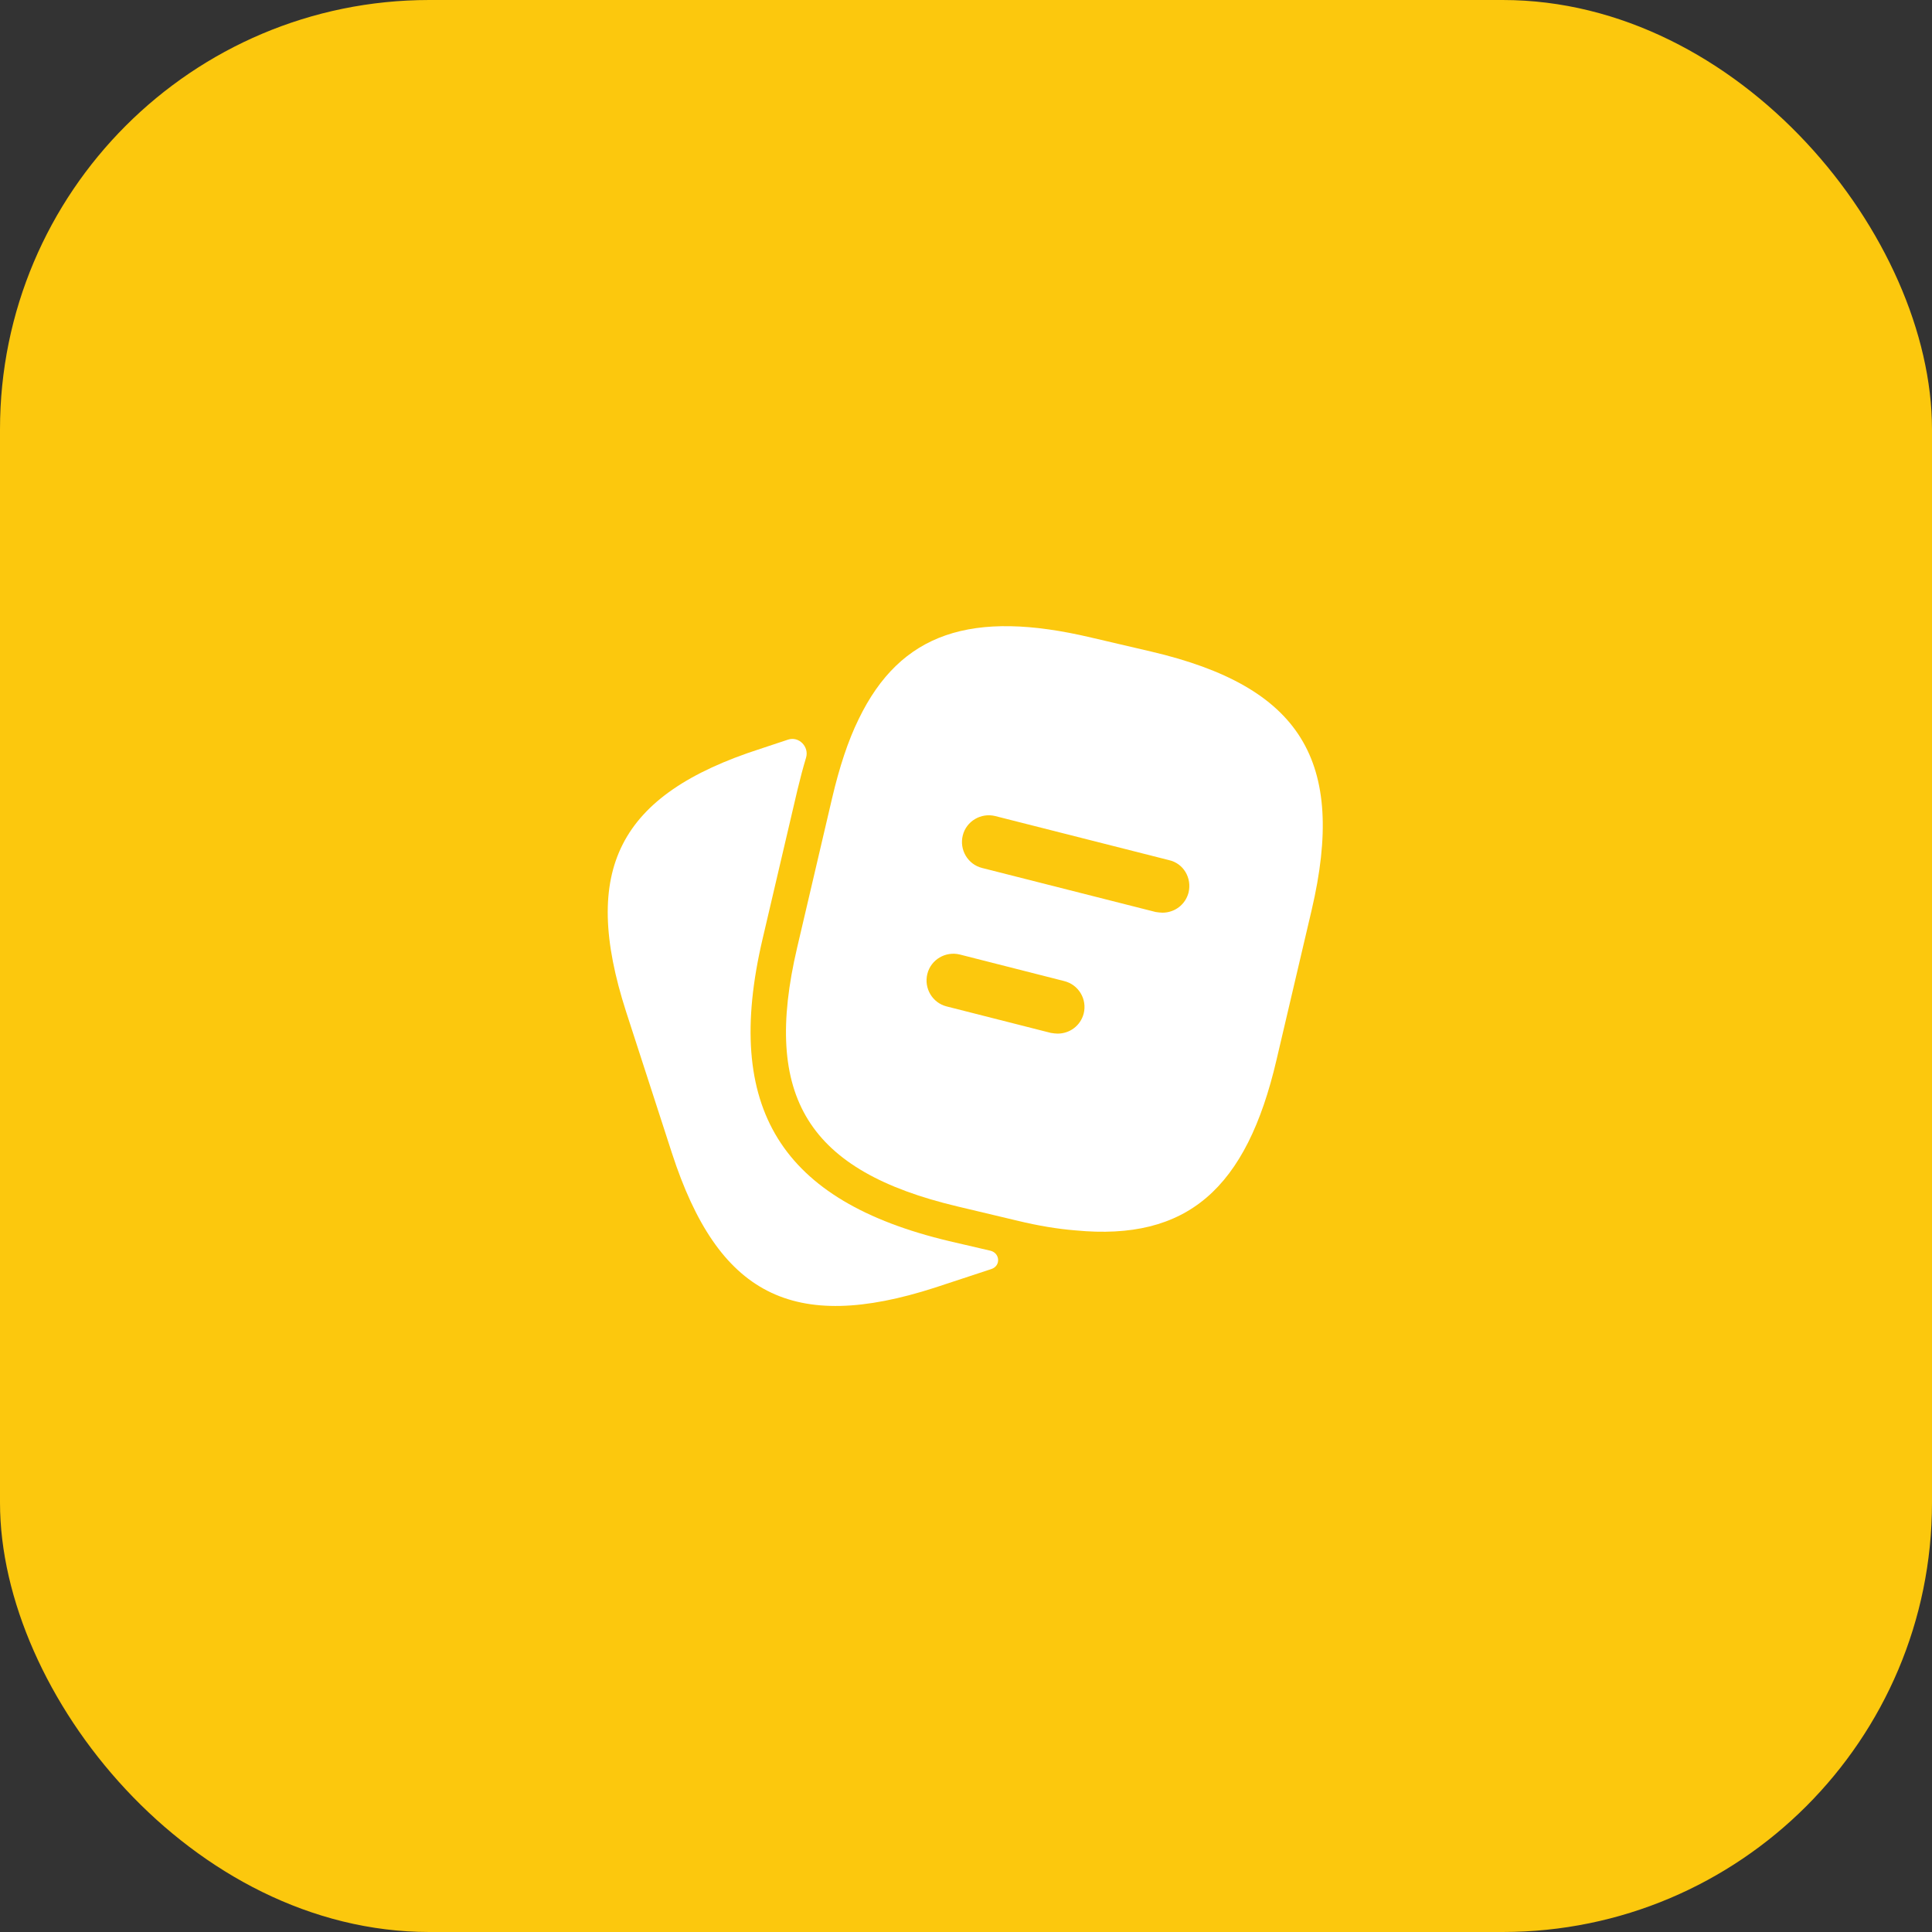
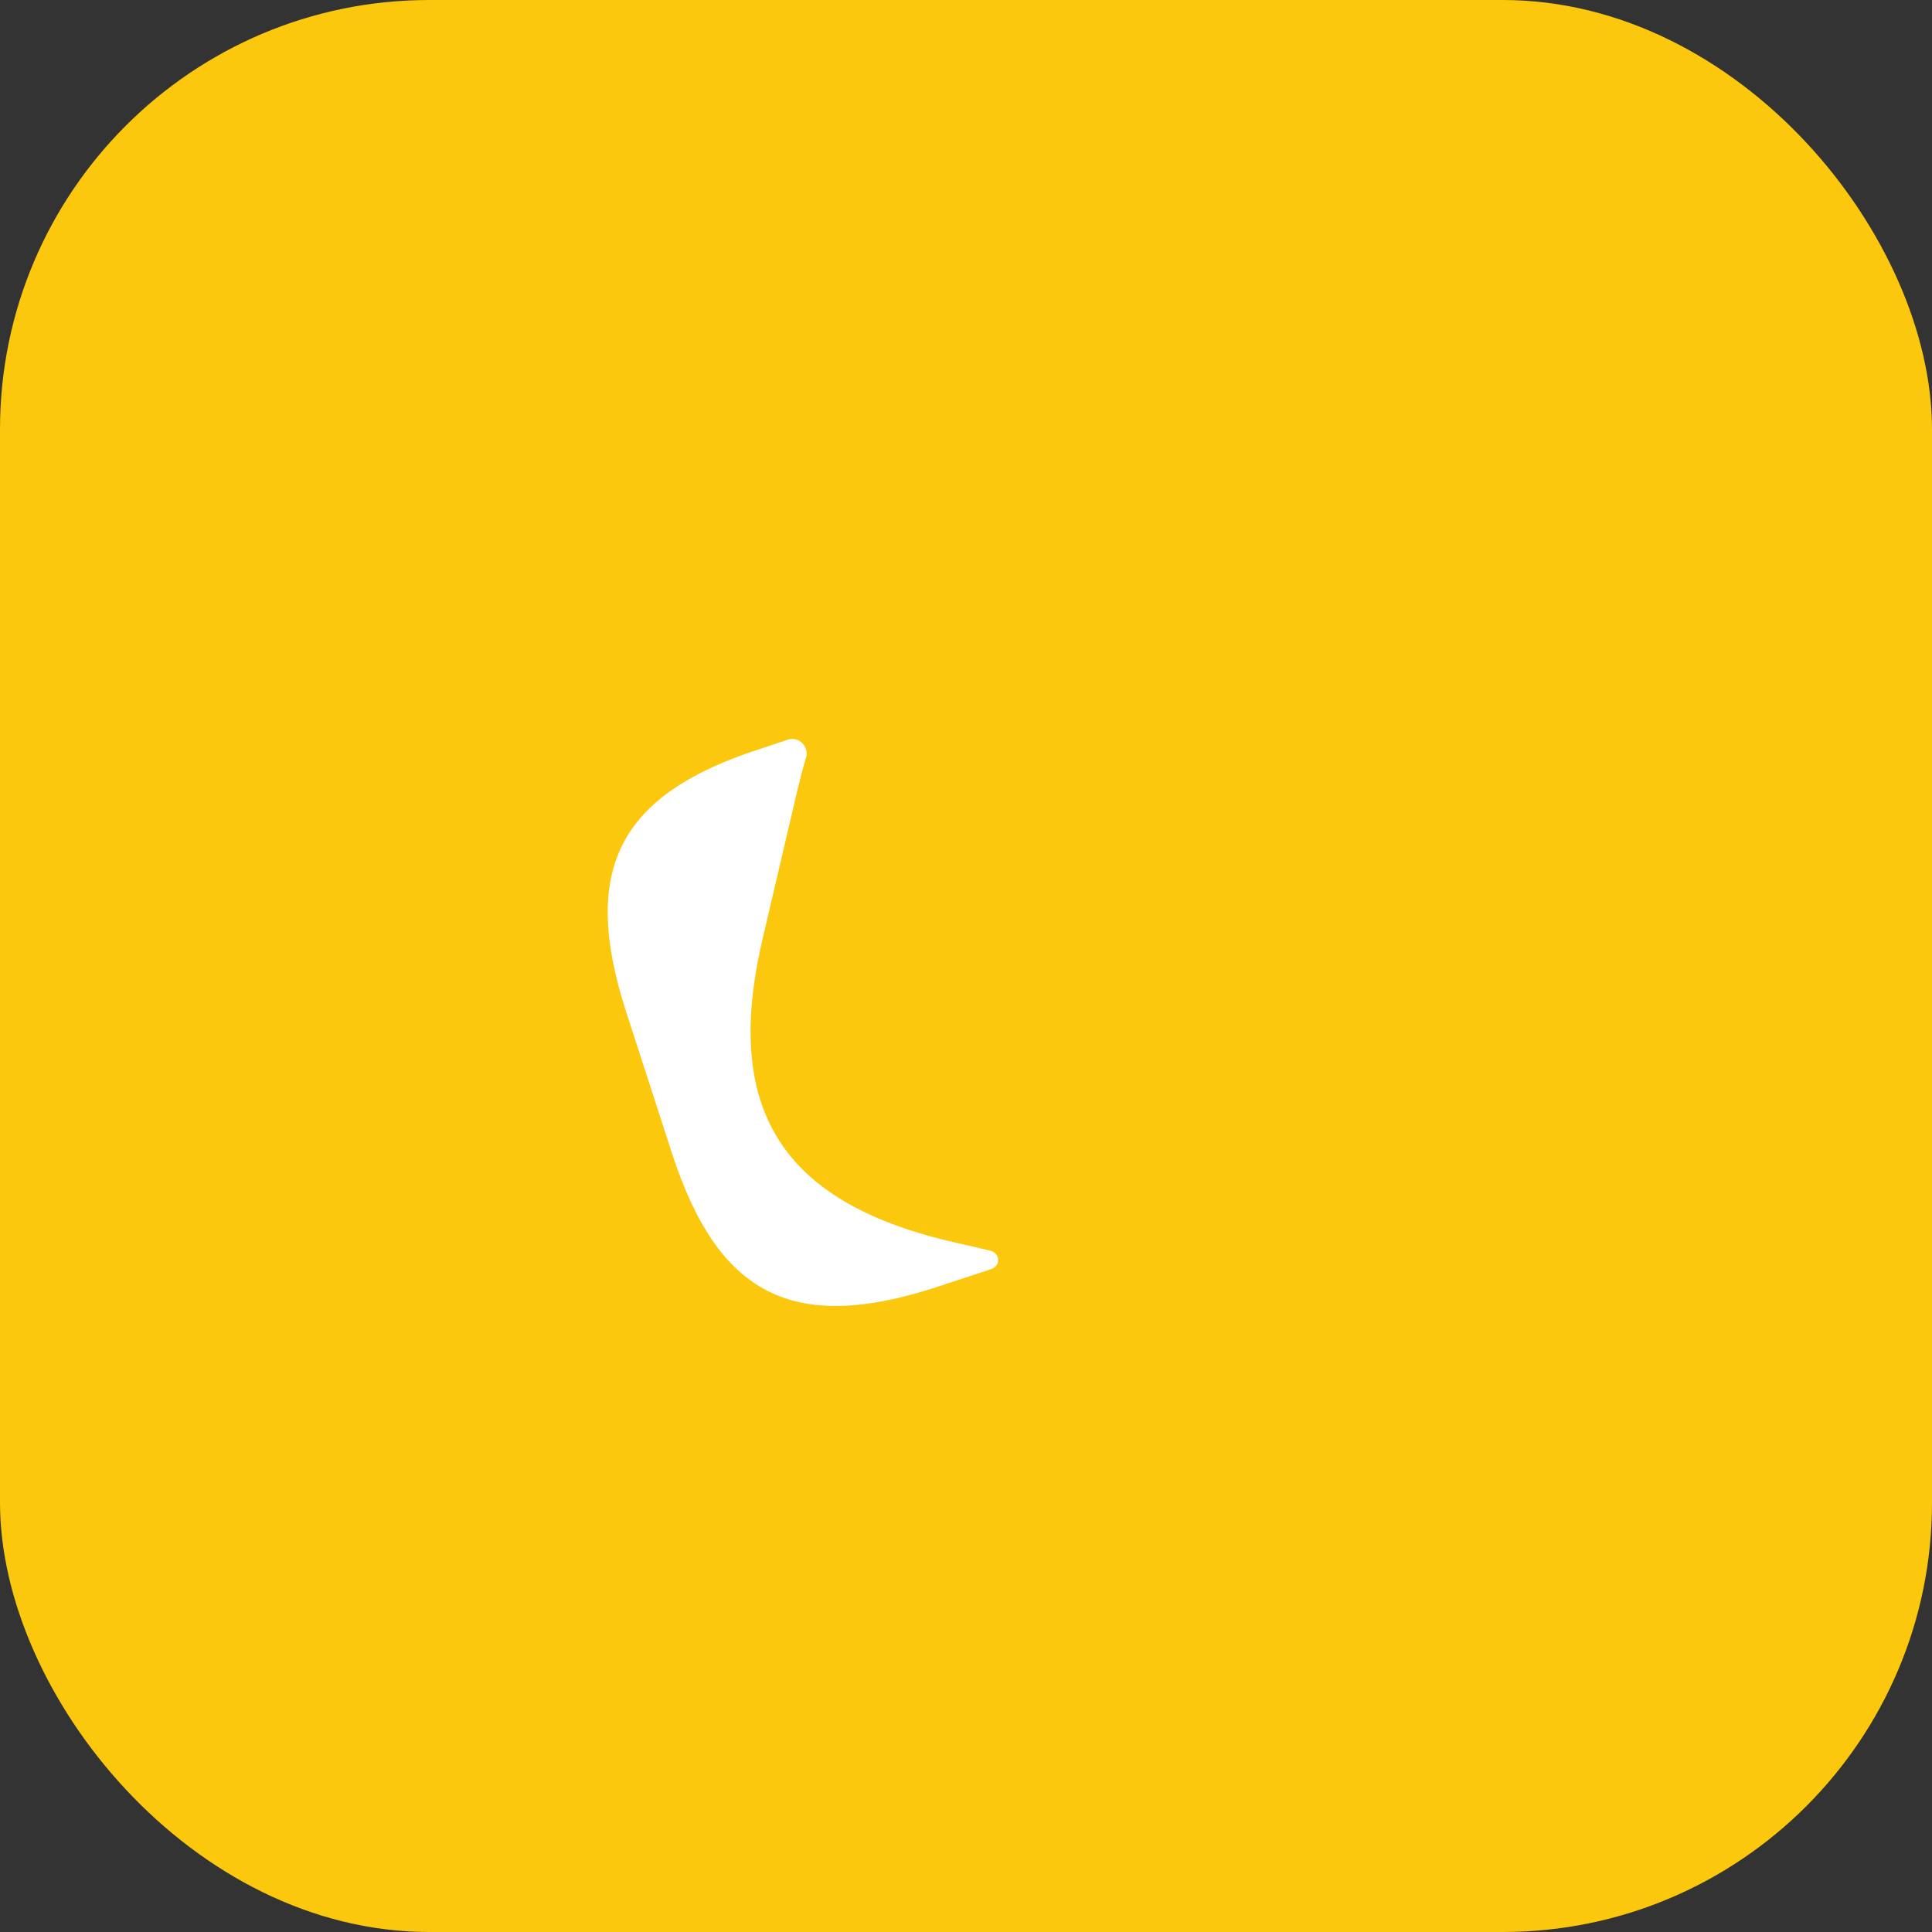
<svg xmlns="http://www.w3.org/2000/svg" width="72" height="72" viewBox="0 0 72 72" fill="none">
  <rect x="0" y="0" width="72" height="72" fill="#333333" stroke="none" />
  <rect width="72" height="72" rx="16" fill="#FCC80D" />
  <path d="M36.904 46.609C37.27 46.694 37.304 47.174 36.947 47.293L34.84 47.987C29.547 49.693 26.761 48.267 25.041 42.973L23.334 37.707C21.627 32.413 23.041 29.613 28.334 27.907L29.371 27.563C29.774 27.43 30.162 27.832 30.039 28.238C29.927 28.61 29.822 29.006 29.721 29.427L28.414 35.013C26.947 41.293 29.094 44.76 35.374 46.253L36.904 46.609Z" fill="white" />
-   <path d="M42.893 24.28L40.666 23.76C36.213 22.707 33.56 23.573 32 26.8C31.6 27.613 31.28 28.6 31.013 29.733L29.706 35.32C28.4 40.893 30.12 43.64 35.68 44.96L37.92 45.493C38.693 45.68 39.413 45.8 40.08 45.853C44.24 46.253 46.453 44.307 47.573 39.493L48.88 33.92C50.186 28.347 48.48 25.587 42.893 24.28ZM40.386 37.773C40.266 38.227 39.866 38.52 39.413 38.52C39.333 38.52 39.253 38.507 39.16 38.493L35.28 37.507C34.746 37.373 34.426 36.827 34.56 36.293C34.693 35.76 35.24 35.44 35.773 35.573L39.653 36.56C40.2 36.693 40.52 37.24 40.386 37.773ZM44.293 33.267C44.173 33.72 43.773 34.013 43.32 34.013C43.24 34.013 43.16 34 43.066 33.987L36.6 32.347C36.066 32.213 35.746 31.667 35.88 31.133C36.013 30.6 36.56 30.28 37.093 30.413L43.56 32.053C44.106 32.173 44.426 32.72 44.293 33.267Z" fill="white" />
</svg>